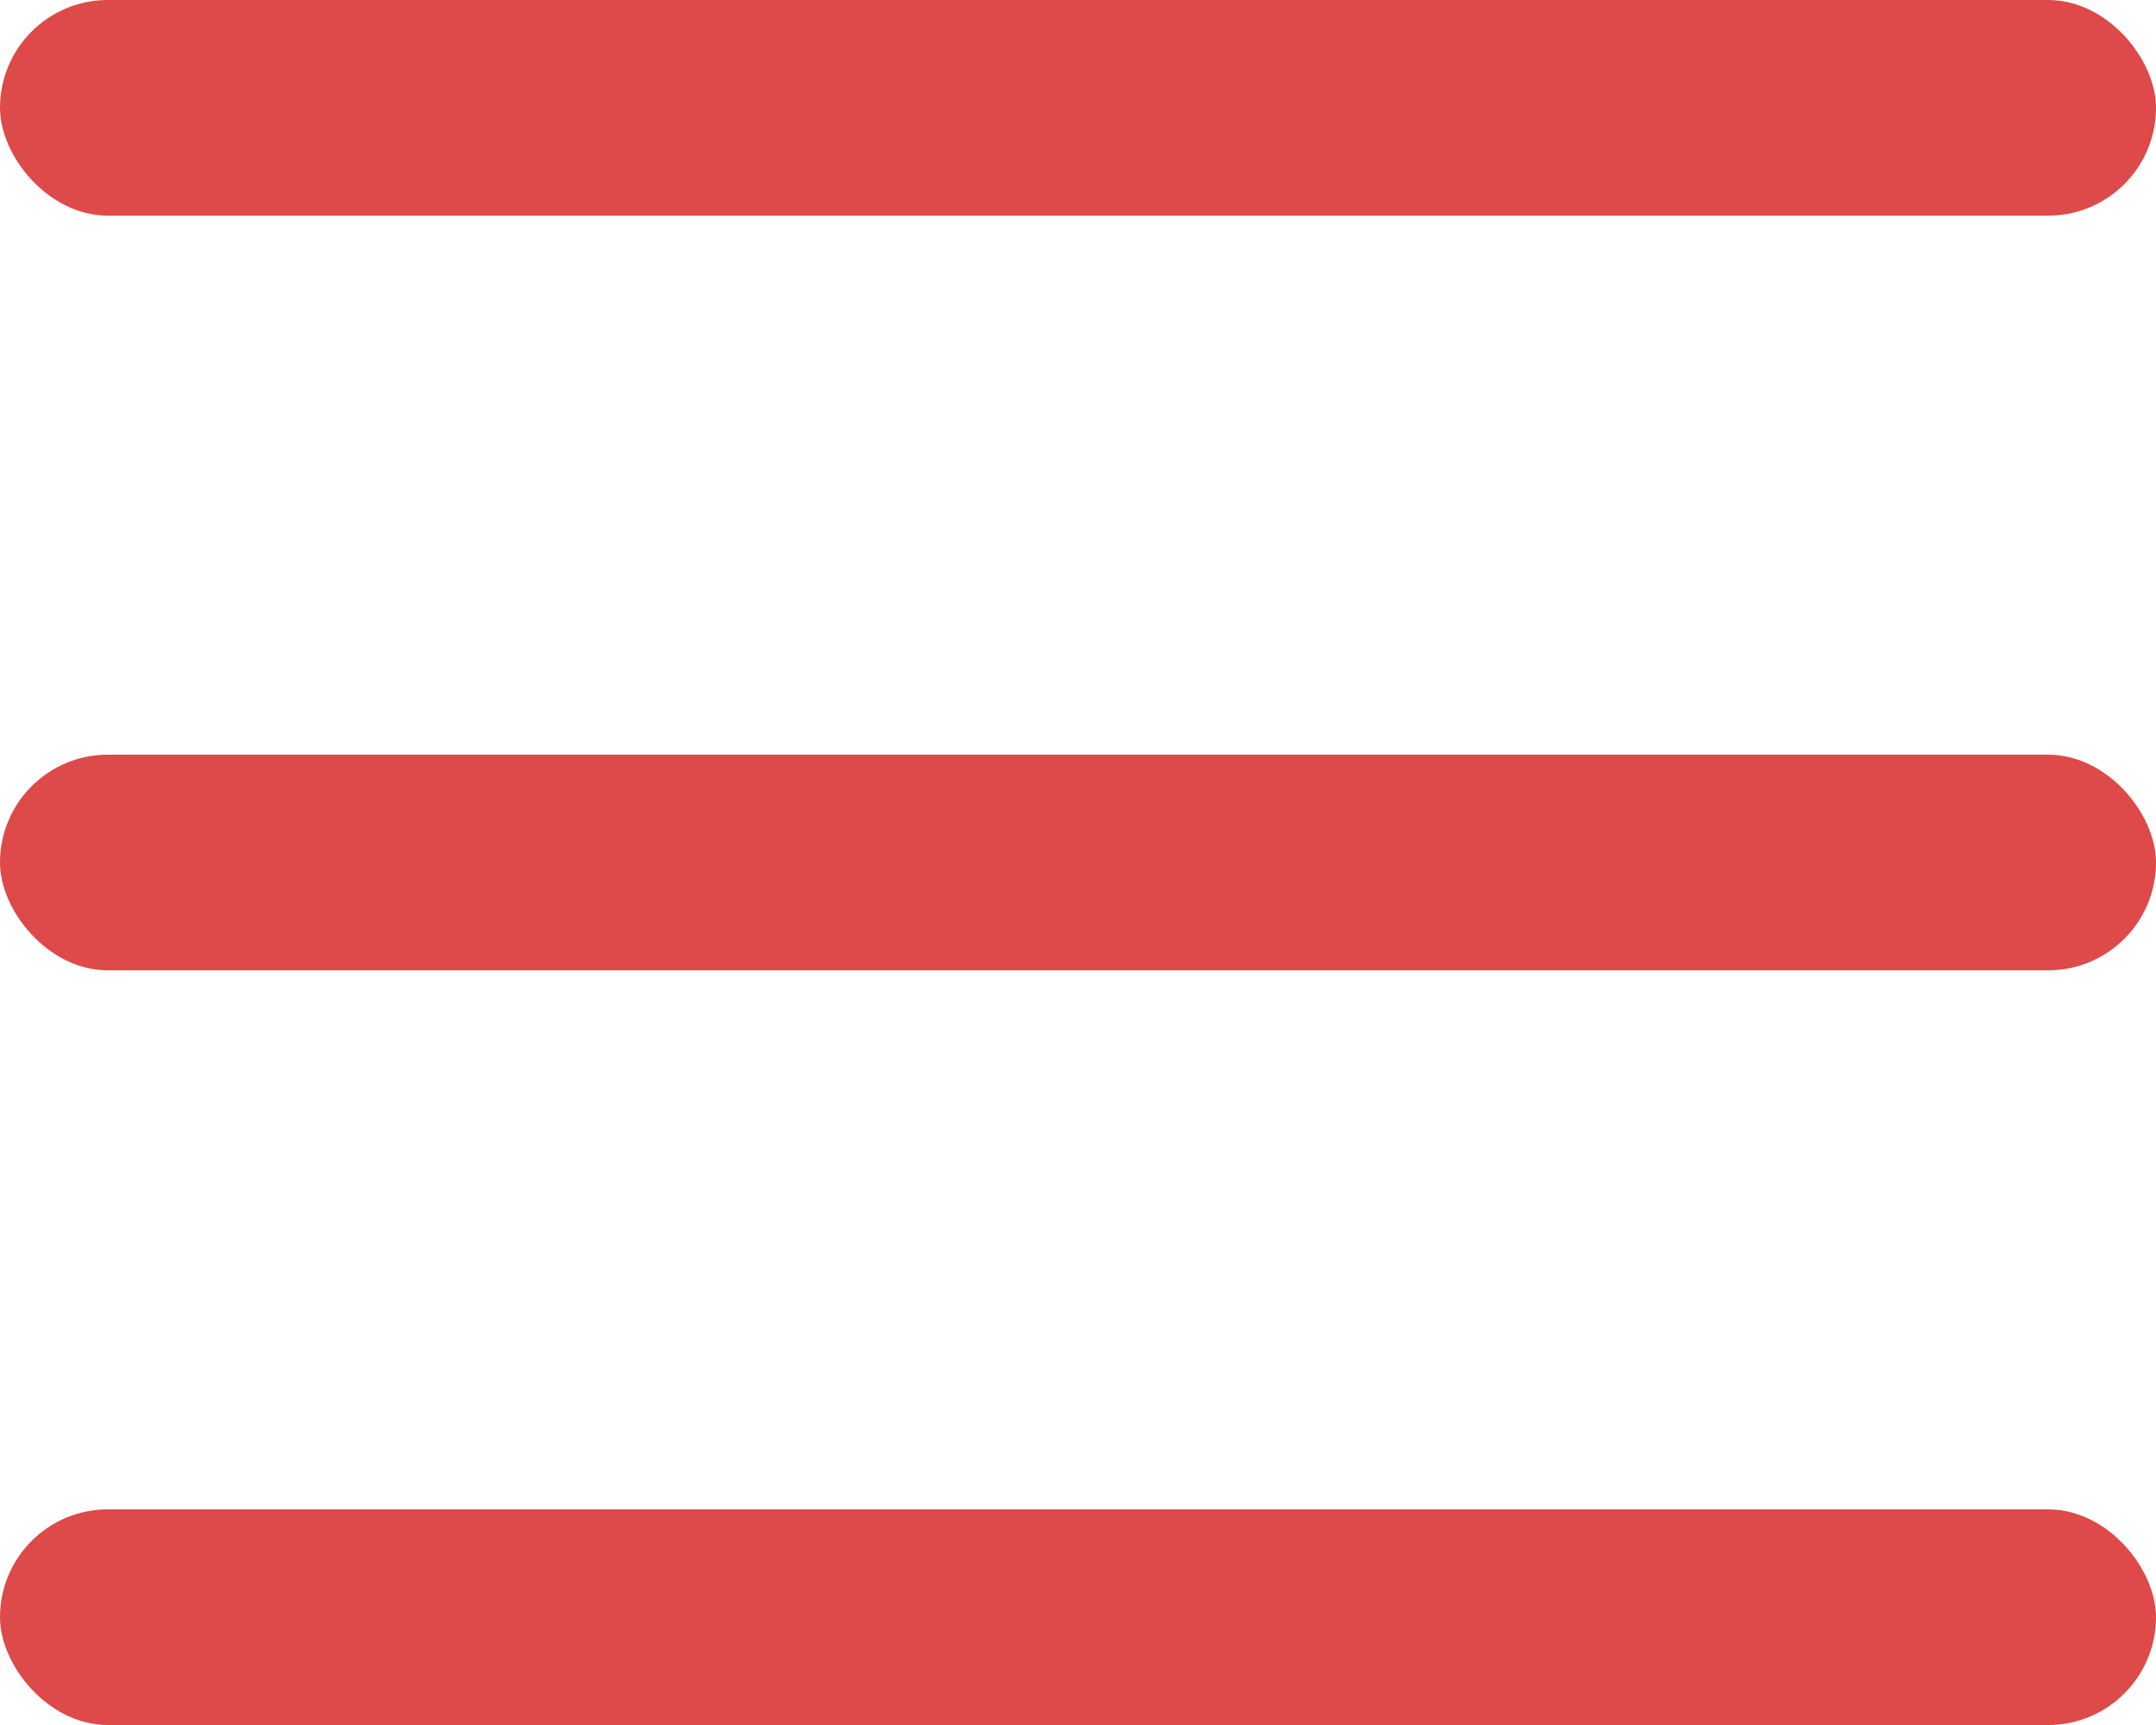
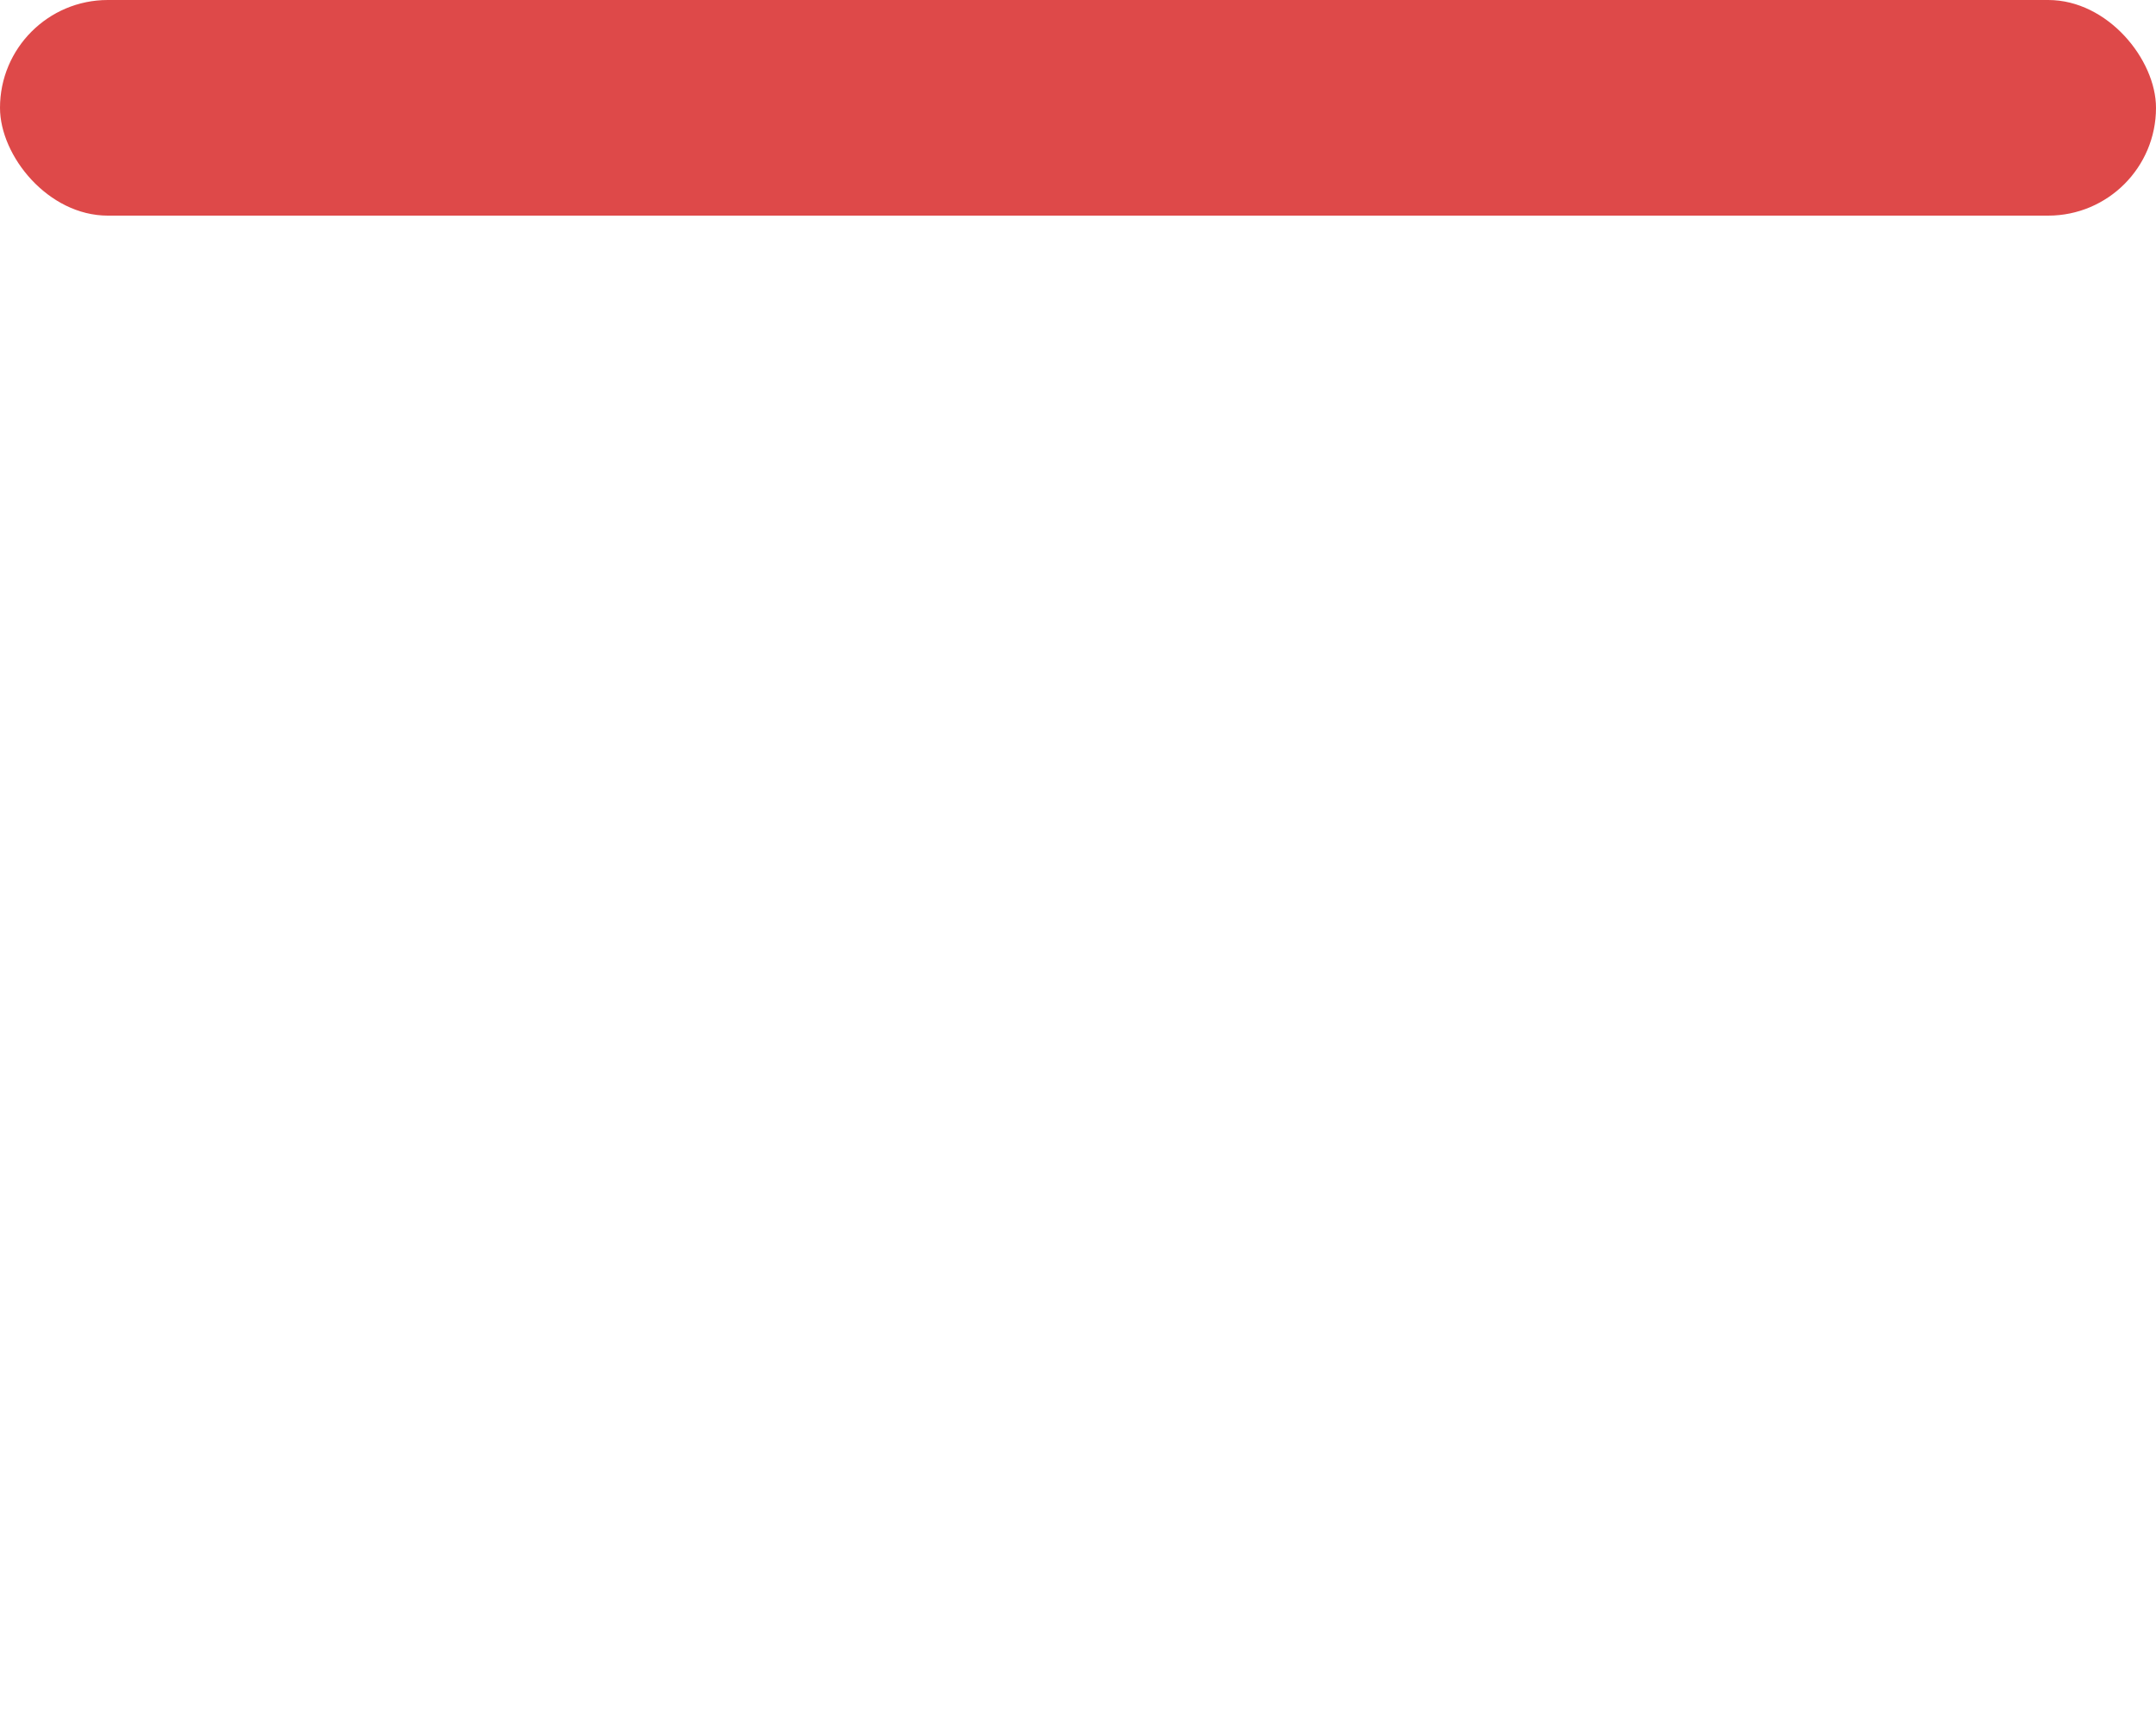
<svg xmlns="http://www.w3.org/2000/svg" width="20" height="16" viewBox="0 0 20 16" fill="none">
  <rect width="20" height="2" rx="1" fill="#DE4949" />
-   <rect y="7" width="20" height="2" rx="1" fill="#DE4949" />
-   <rect y="14" width="20" height="2" rx="1" fill="#DE4949" />
</svg>